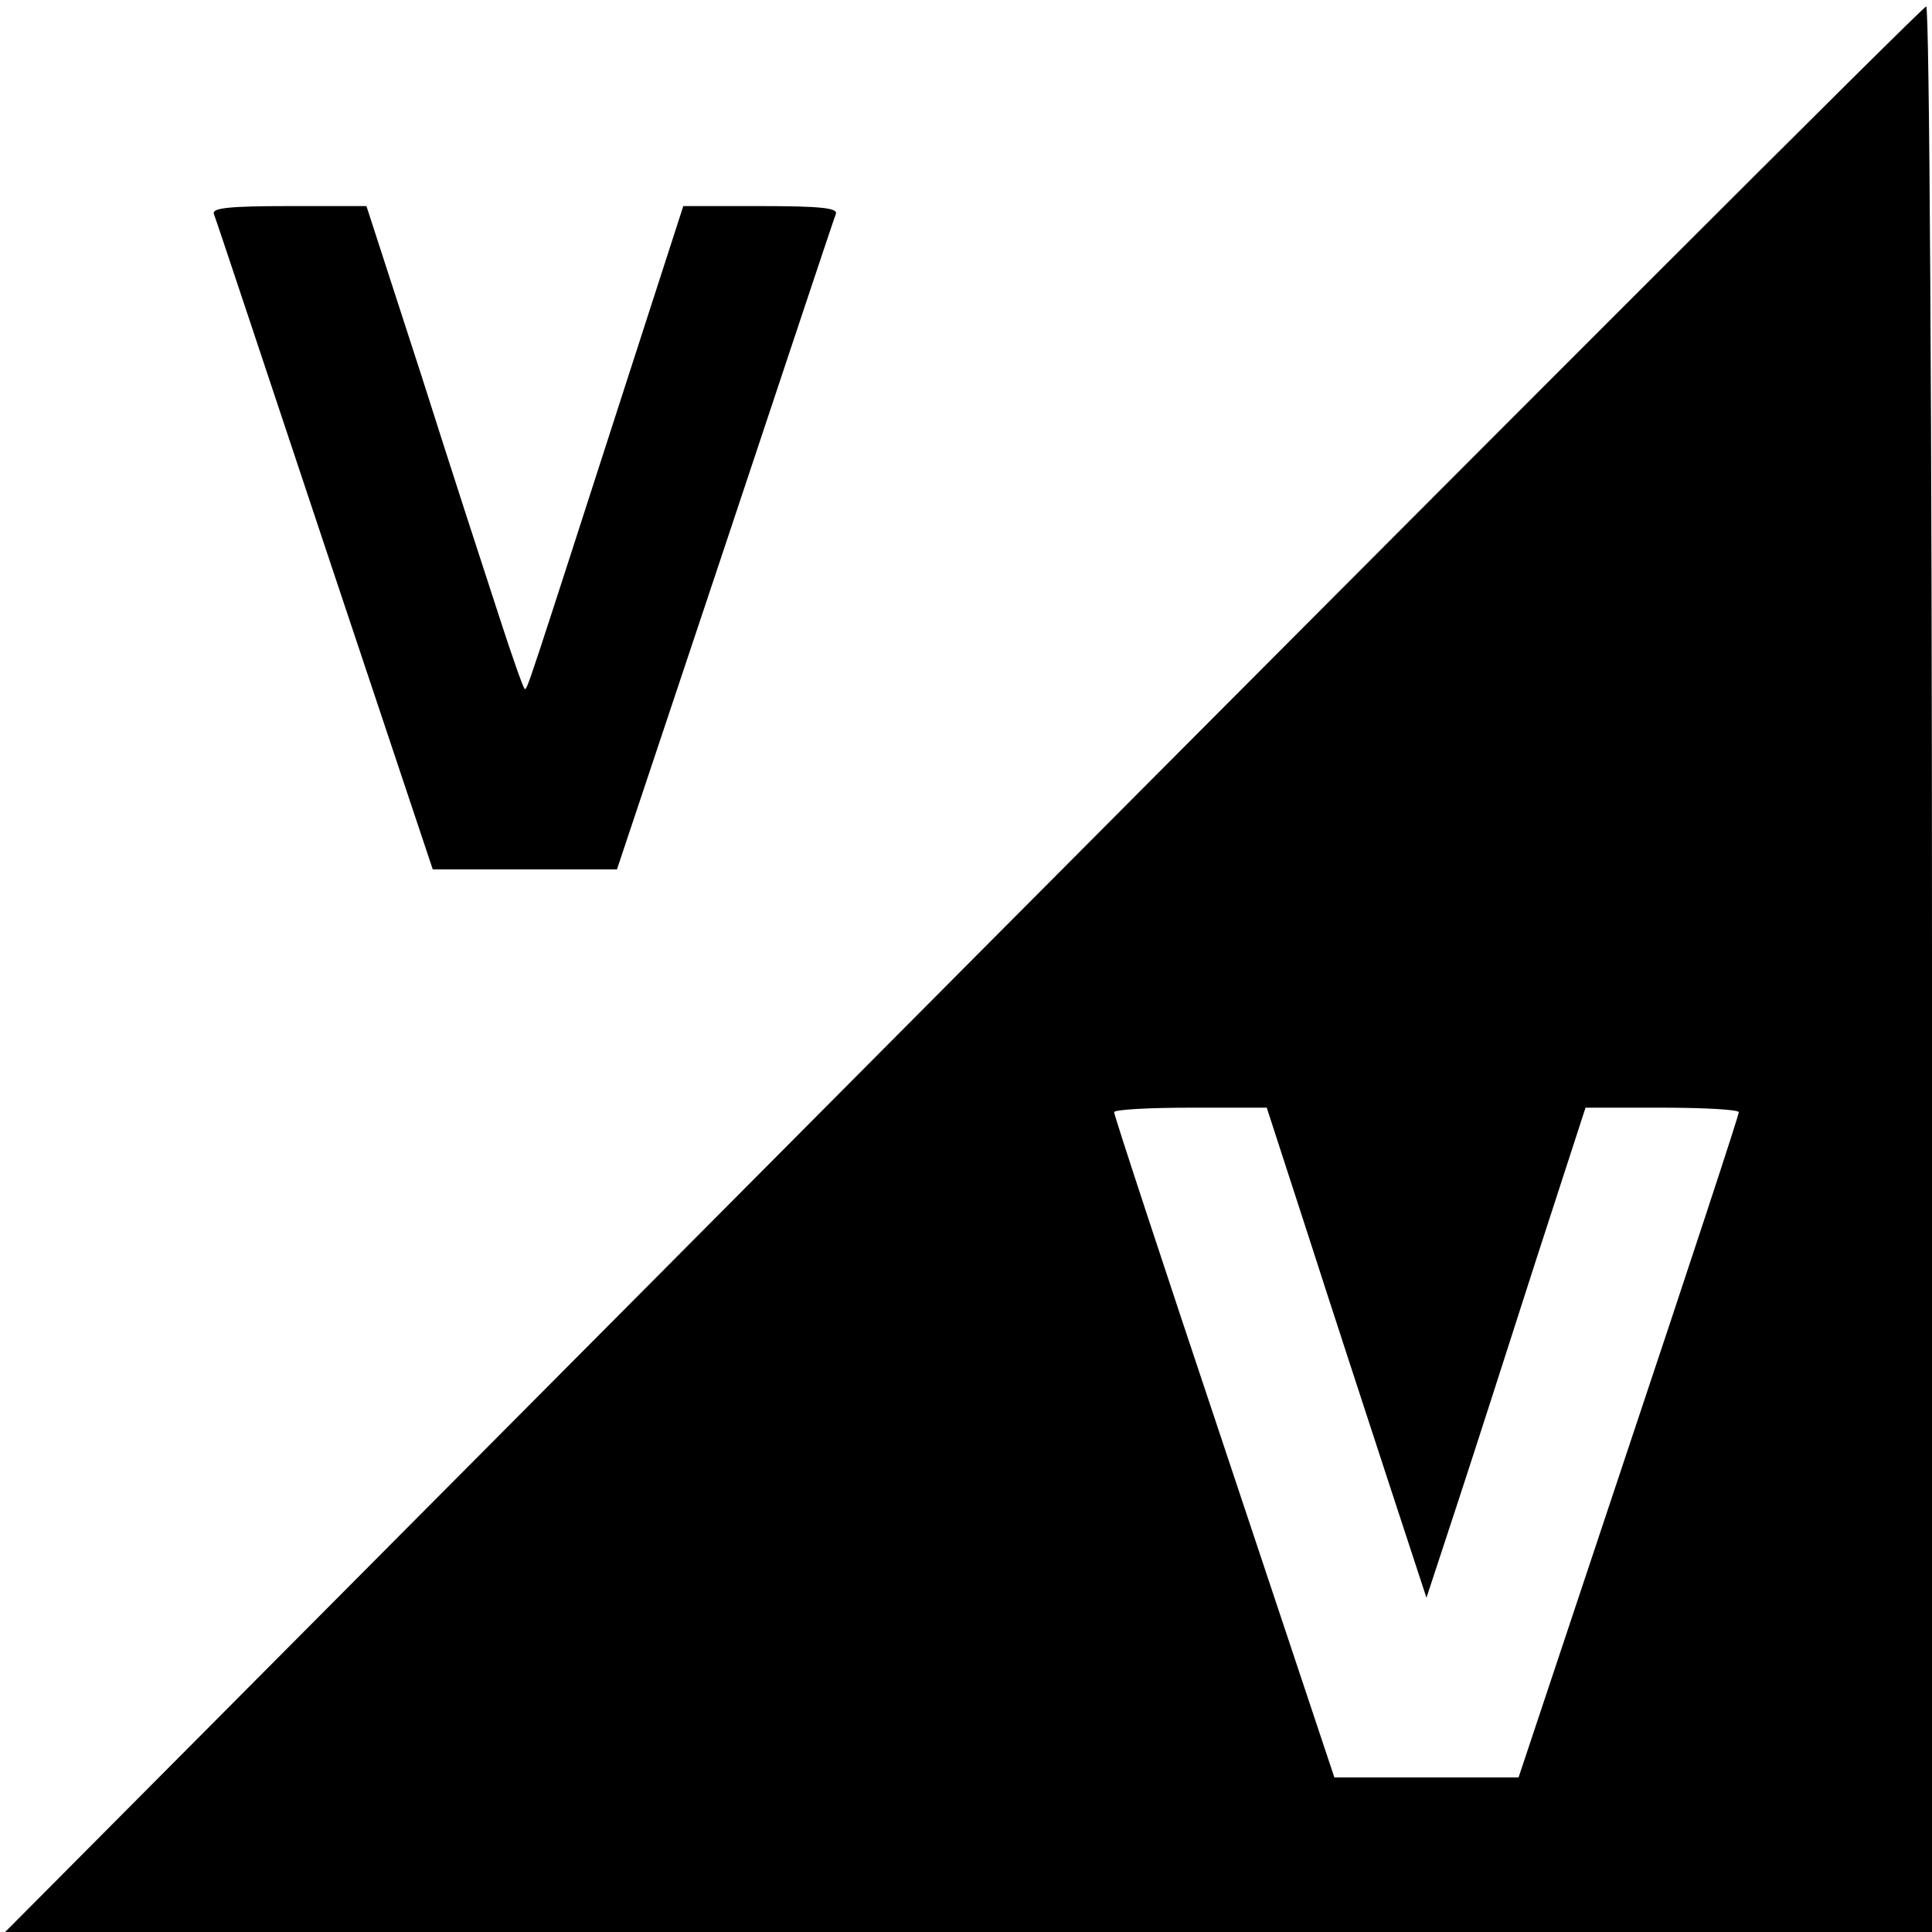
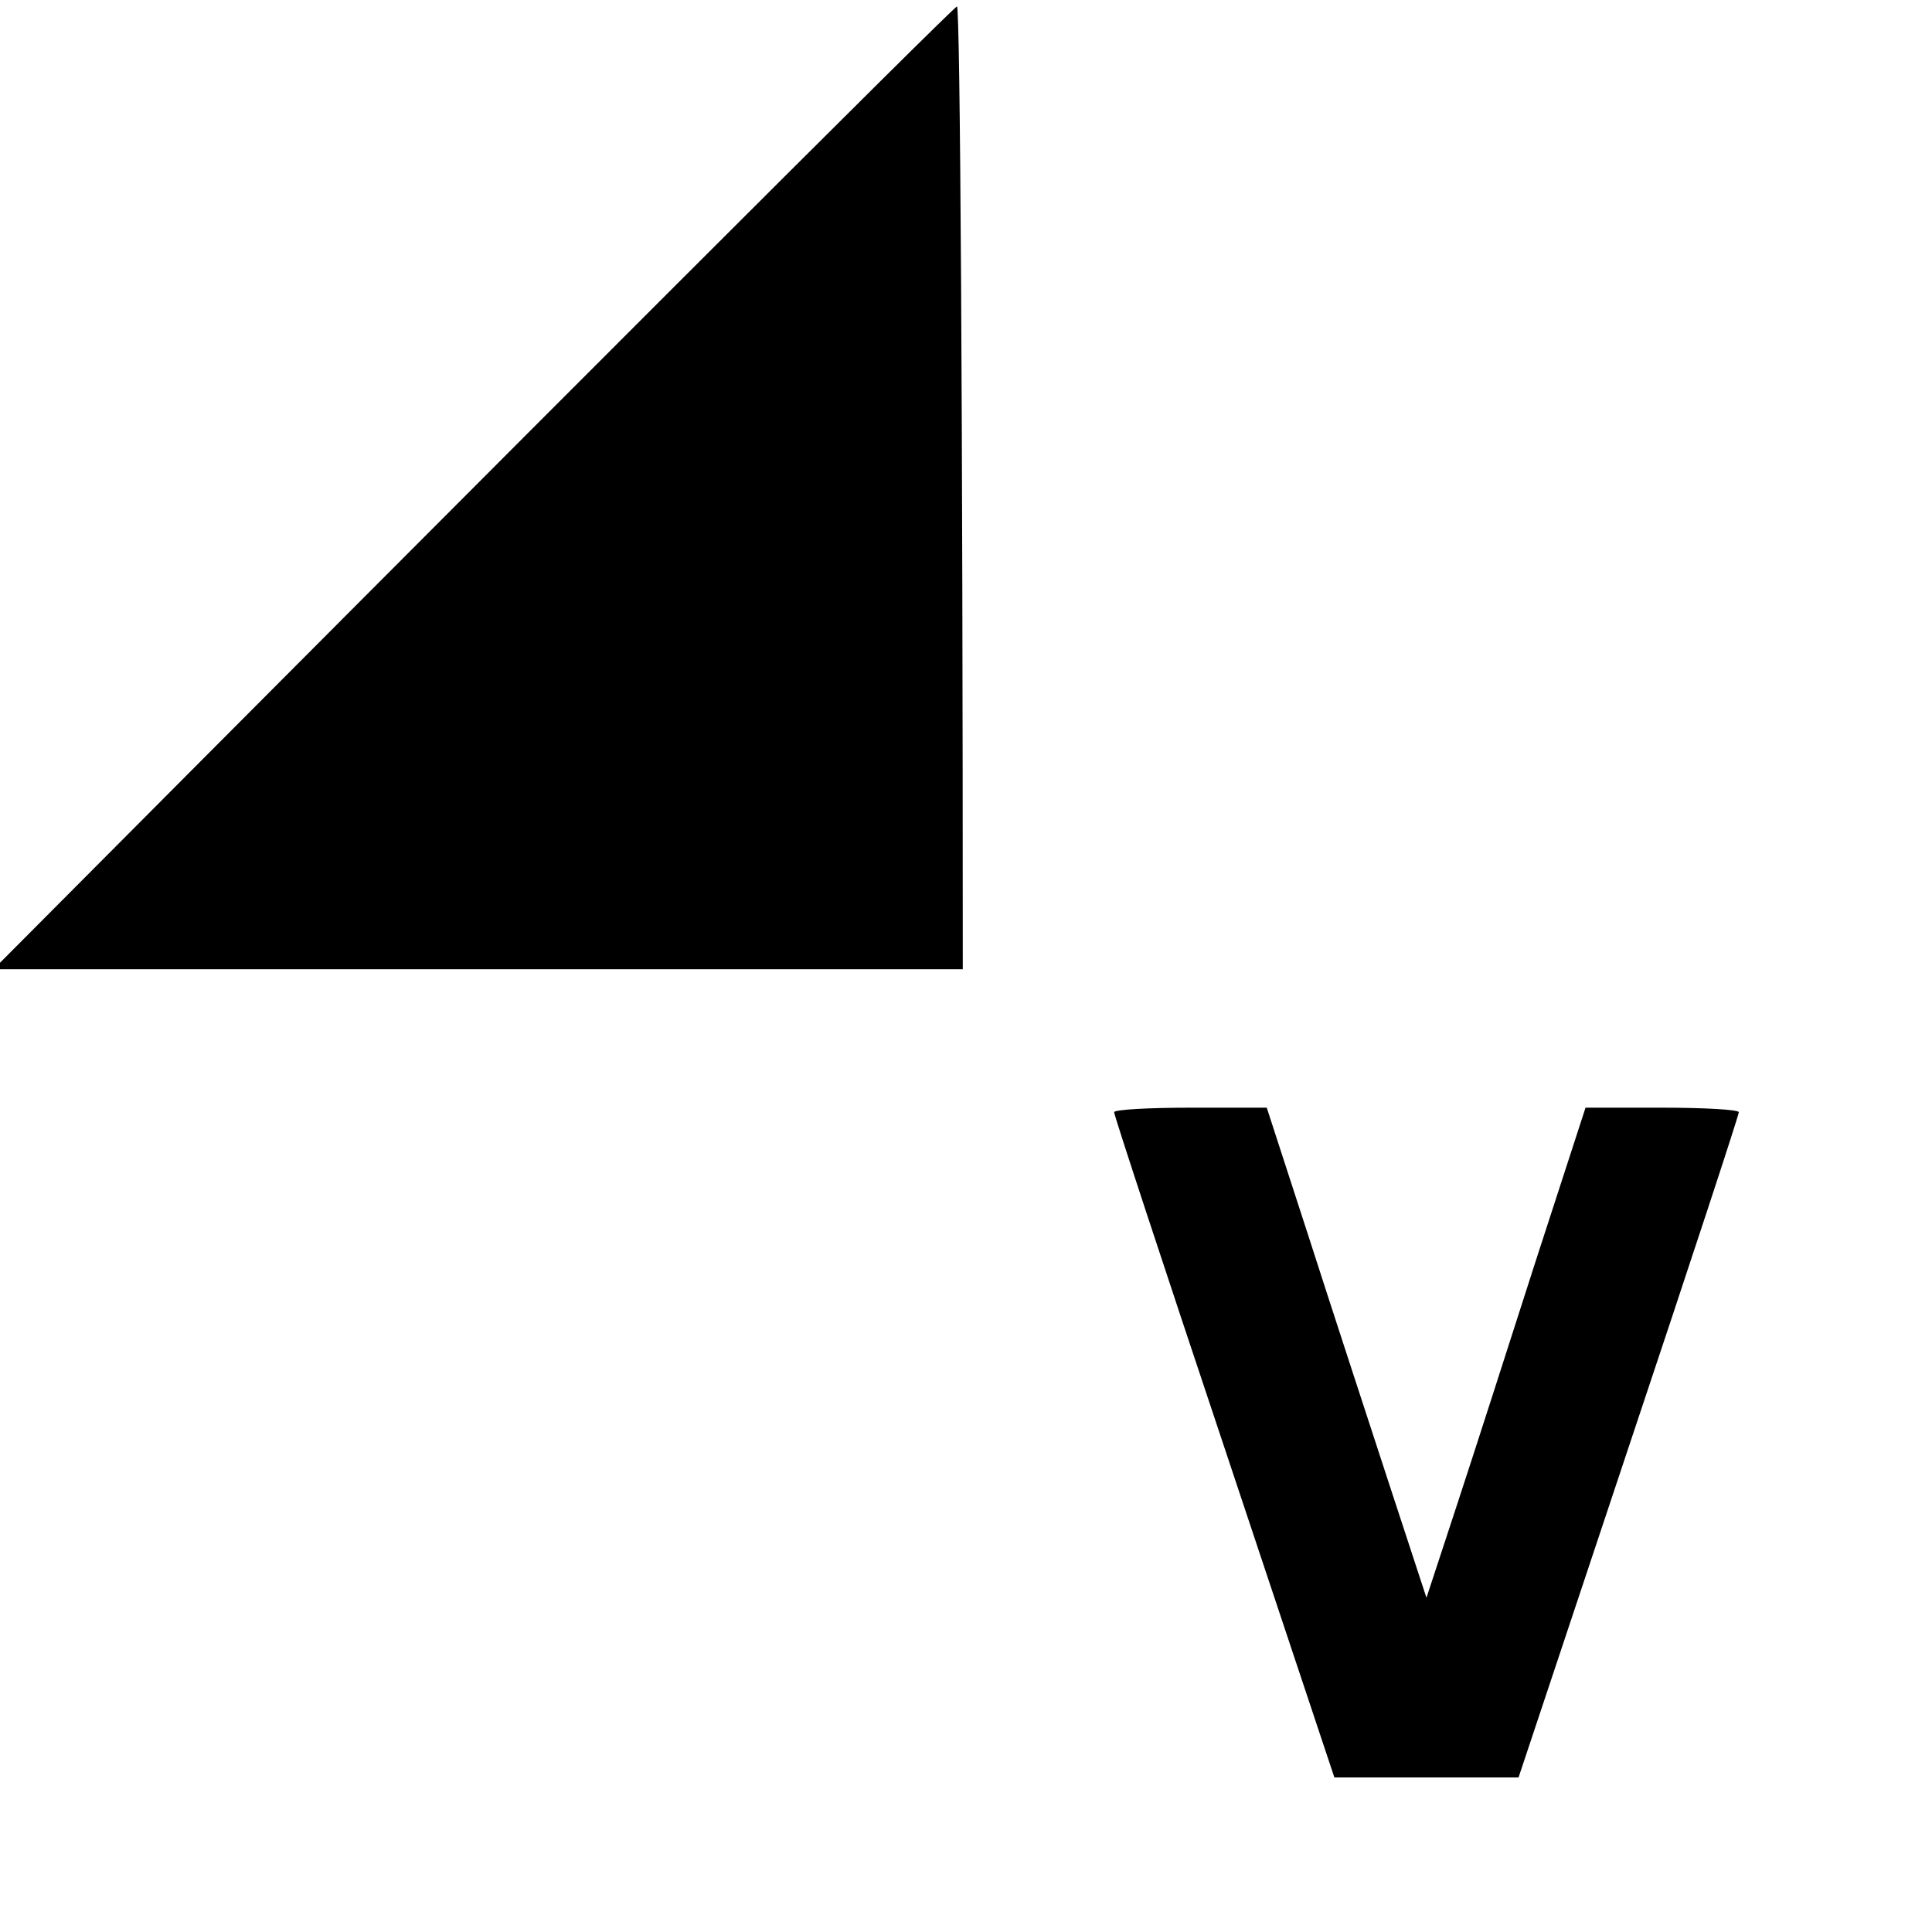
<svg xmlns="http://www.w3.org/2000/svg" version="1.0" width="300pt" height="300pt" viewBox="0 0 300 300" preserveAspectRatio="xMidYMid meet">
  <g transform="translate(0,300) scale(0.1,-0.1)" fill="#000000" stroke="none">
-     <path d="M1495 1495 l-1487 -1495 1496 0 1496 0 0 1495 c0 848 -4 1495 -9 1495 -5 0 -678 -673 -1496 -1495z m536 -412 c35 -109 91 -280 124 -381 l60 -183 47 143 c26 79 81 250 123 381 l77 237 119 0 c65 0 119 -3 119 -7 0 -5 -77 -239 -171 -520 l-171 -513 -143 0 -143 0 -171 513 c-94 281 -171 515 -171 520 0 4 53 7 119 7 l118 0 64 -197z" />
-     <path d="M332 2668 c3 -7 80 -239 172 -515 l168 -503 143 0 143 0 168 503 c92 276 169 508 172 515 3 9 -24 12 -117 12 l-120 0 -96 -297 c-145 -449 -146 -453 -150 -453 -2 0 -20 51 -40 113 -20 61 -75 230 -121 375 l-85 262 -121 0 c-92 0 -119 -3 -116 -12z" />
+     <path d="M1495 1495 c0 848 -4 1495 -9 1495 -5 0 -678 -673 -1496 -1495z m536 -412 c35 -109 91 -280 124 -381 l60 -183 47 143 c26 79 81 250 123 381 l77 237 119 0 c65 0 119 -3 119 -7 0 -5 -77 -239 -171 -520 l-171 -513 -143 0 -143 0 -171 513 c-94 281 -171 515 -171 520 0 4 53 7 119 7 l118 0 64 -197z" />
  </g>
</svg>